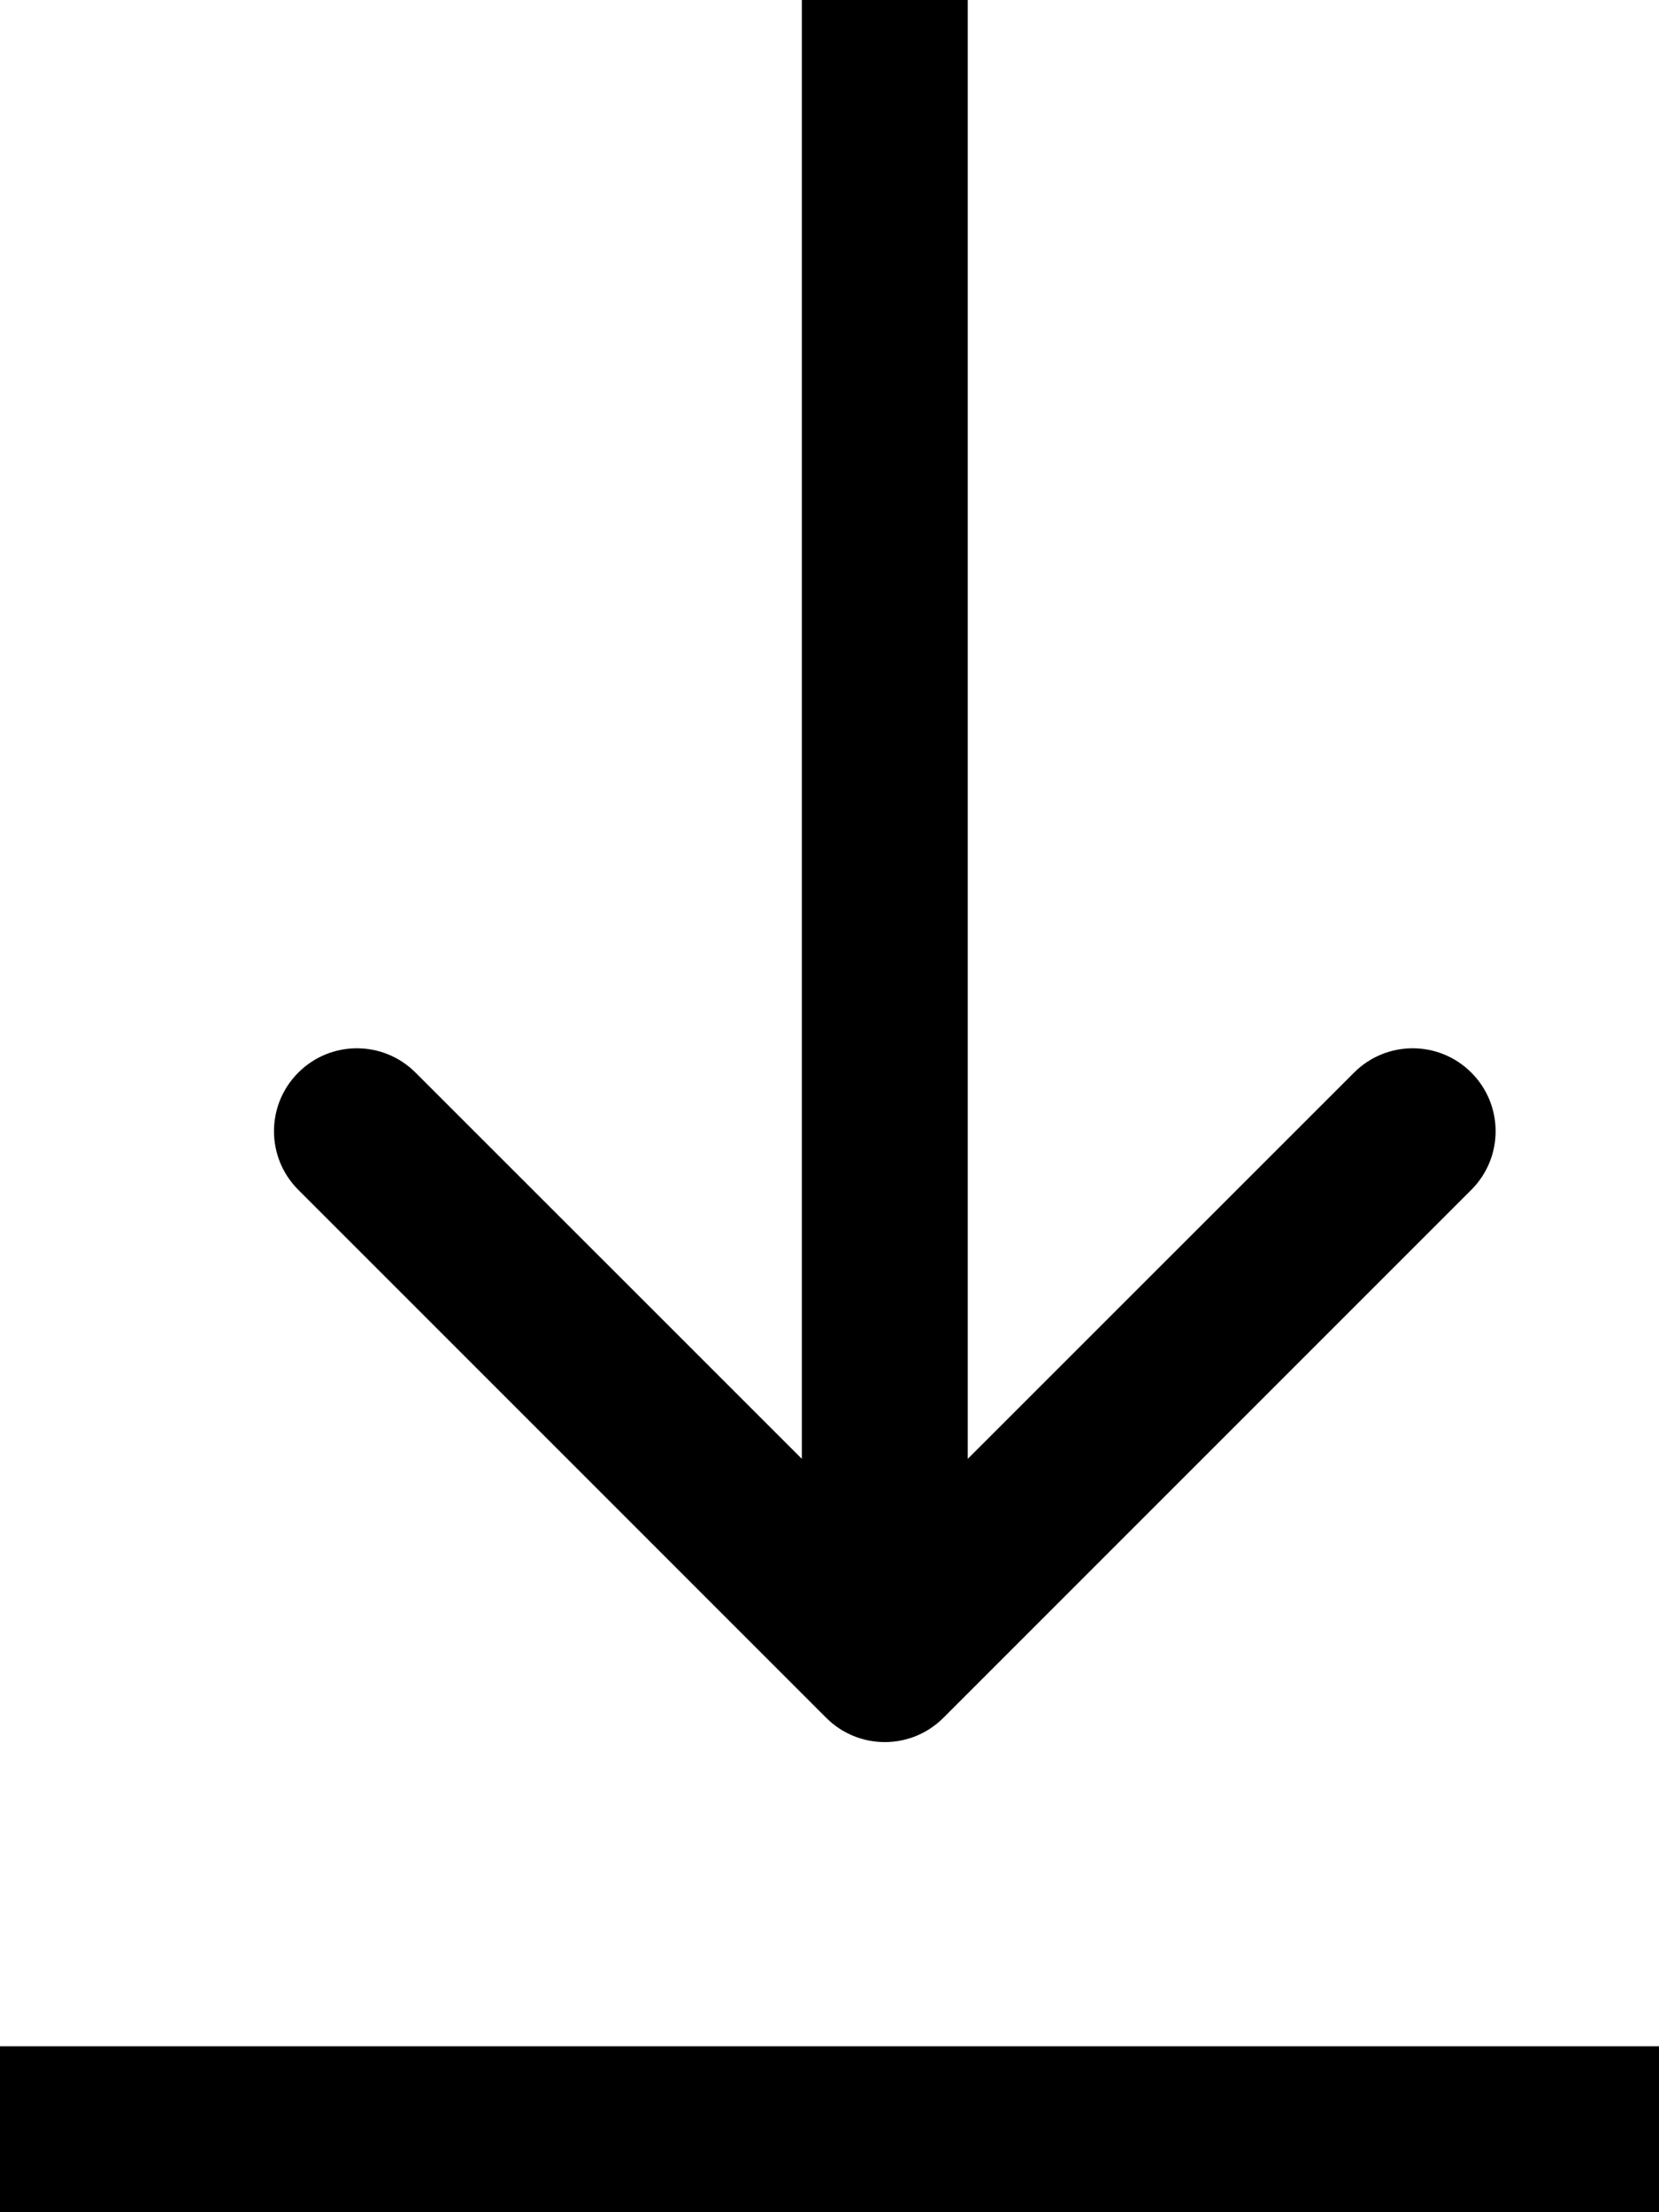
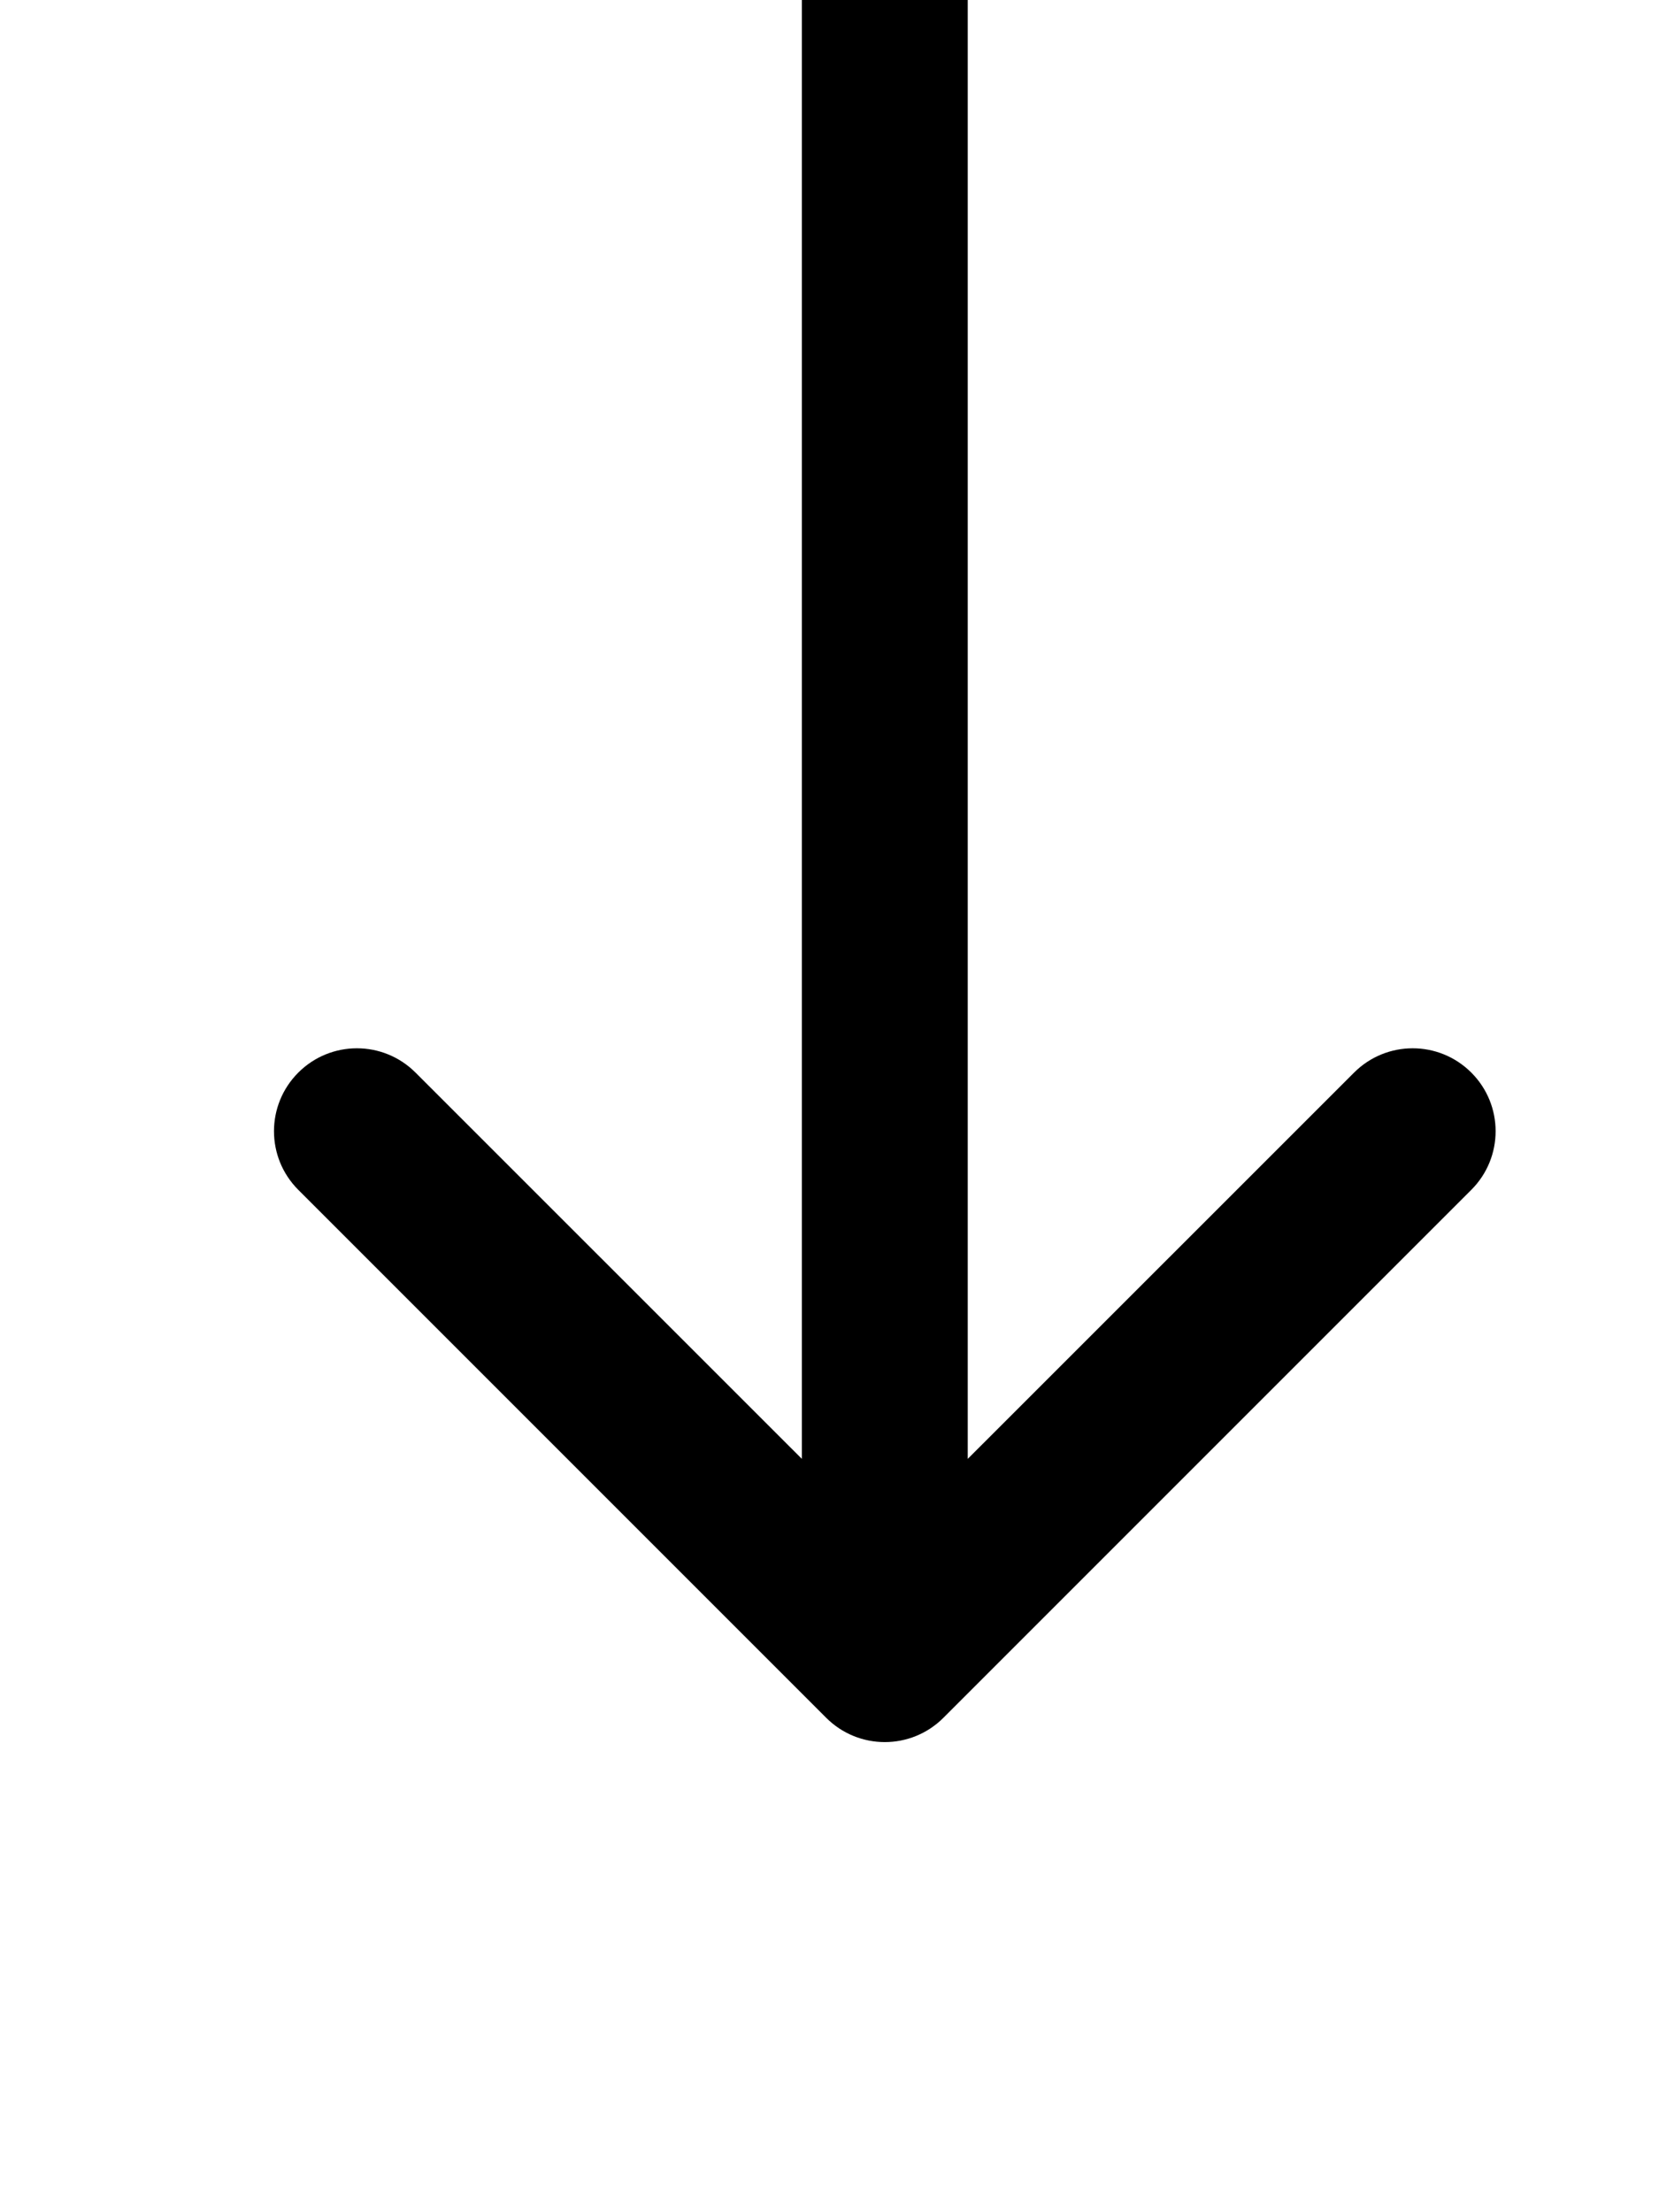
<svg xmlns="http://www.w3.org/2000/svg" width="15" height="20" viewBox="0 0 15 20" fill="none">
-   <line y1="19.25" x2="15" y2="19.25" stroke="black" stroke-width="1.5" />
-   <path d="M7.47 15.53C7.763 15.823 8.237 15.823 8.53 15.53L13.303 10.757C13.596 10.464 13.596 9.99 13.303 9.697C13.01 9.404 12.536 9.404 12.243 9.697L8 13.939L3.757 9.697C3.464 9.404 2.99 9.404 2.697 9.697C2.404 9.99 2.404 10.464 2.697 10.757L7.47 15.53ZM7.25 3.27836e-08L7.25 15L8.75 15L8.75 -3.27836e-08L7.25 3.27836e-08Z" fill="black" />
+   <path d="M7.47 15.53C7.763 15.823 8.237 15.823 8.53 15.53L13.303 10.757C13.596 10.464 13.596 9.99 13.303 9.697C13.01 9.404 12.536 9.404 12.243 9.697L8 13.939L3.757 9.697C3.464 9.404 2.99 9.404 2.697 9.697C2.404 9.99 2.404 10.464 2.697 10.757L7.47 15.53ZM7.25 3.27836e-08L7.25 15L8.75 15L8.75 -3.27836e-08Z" fill="black" />
</svg>